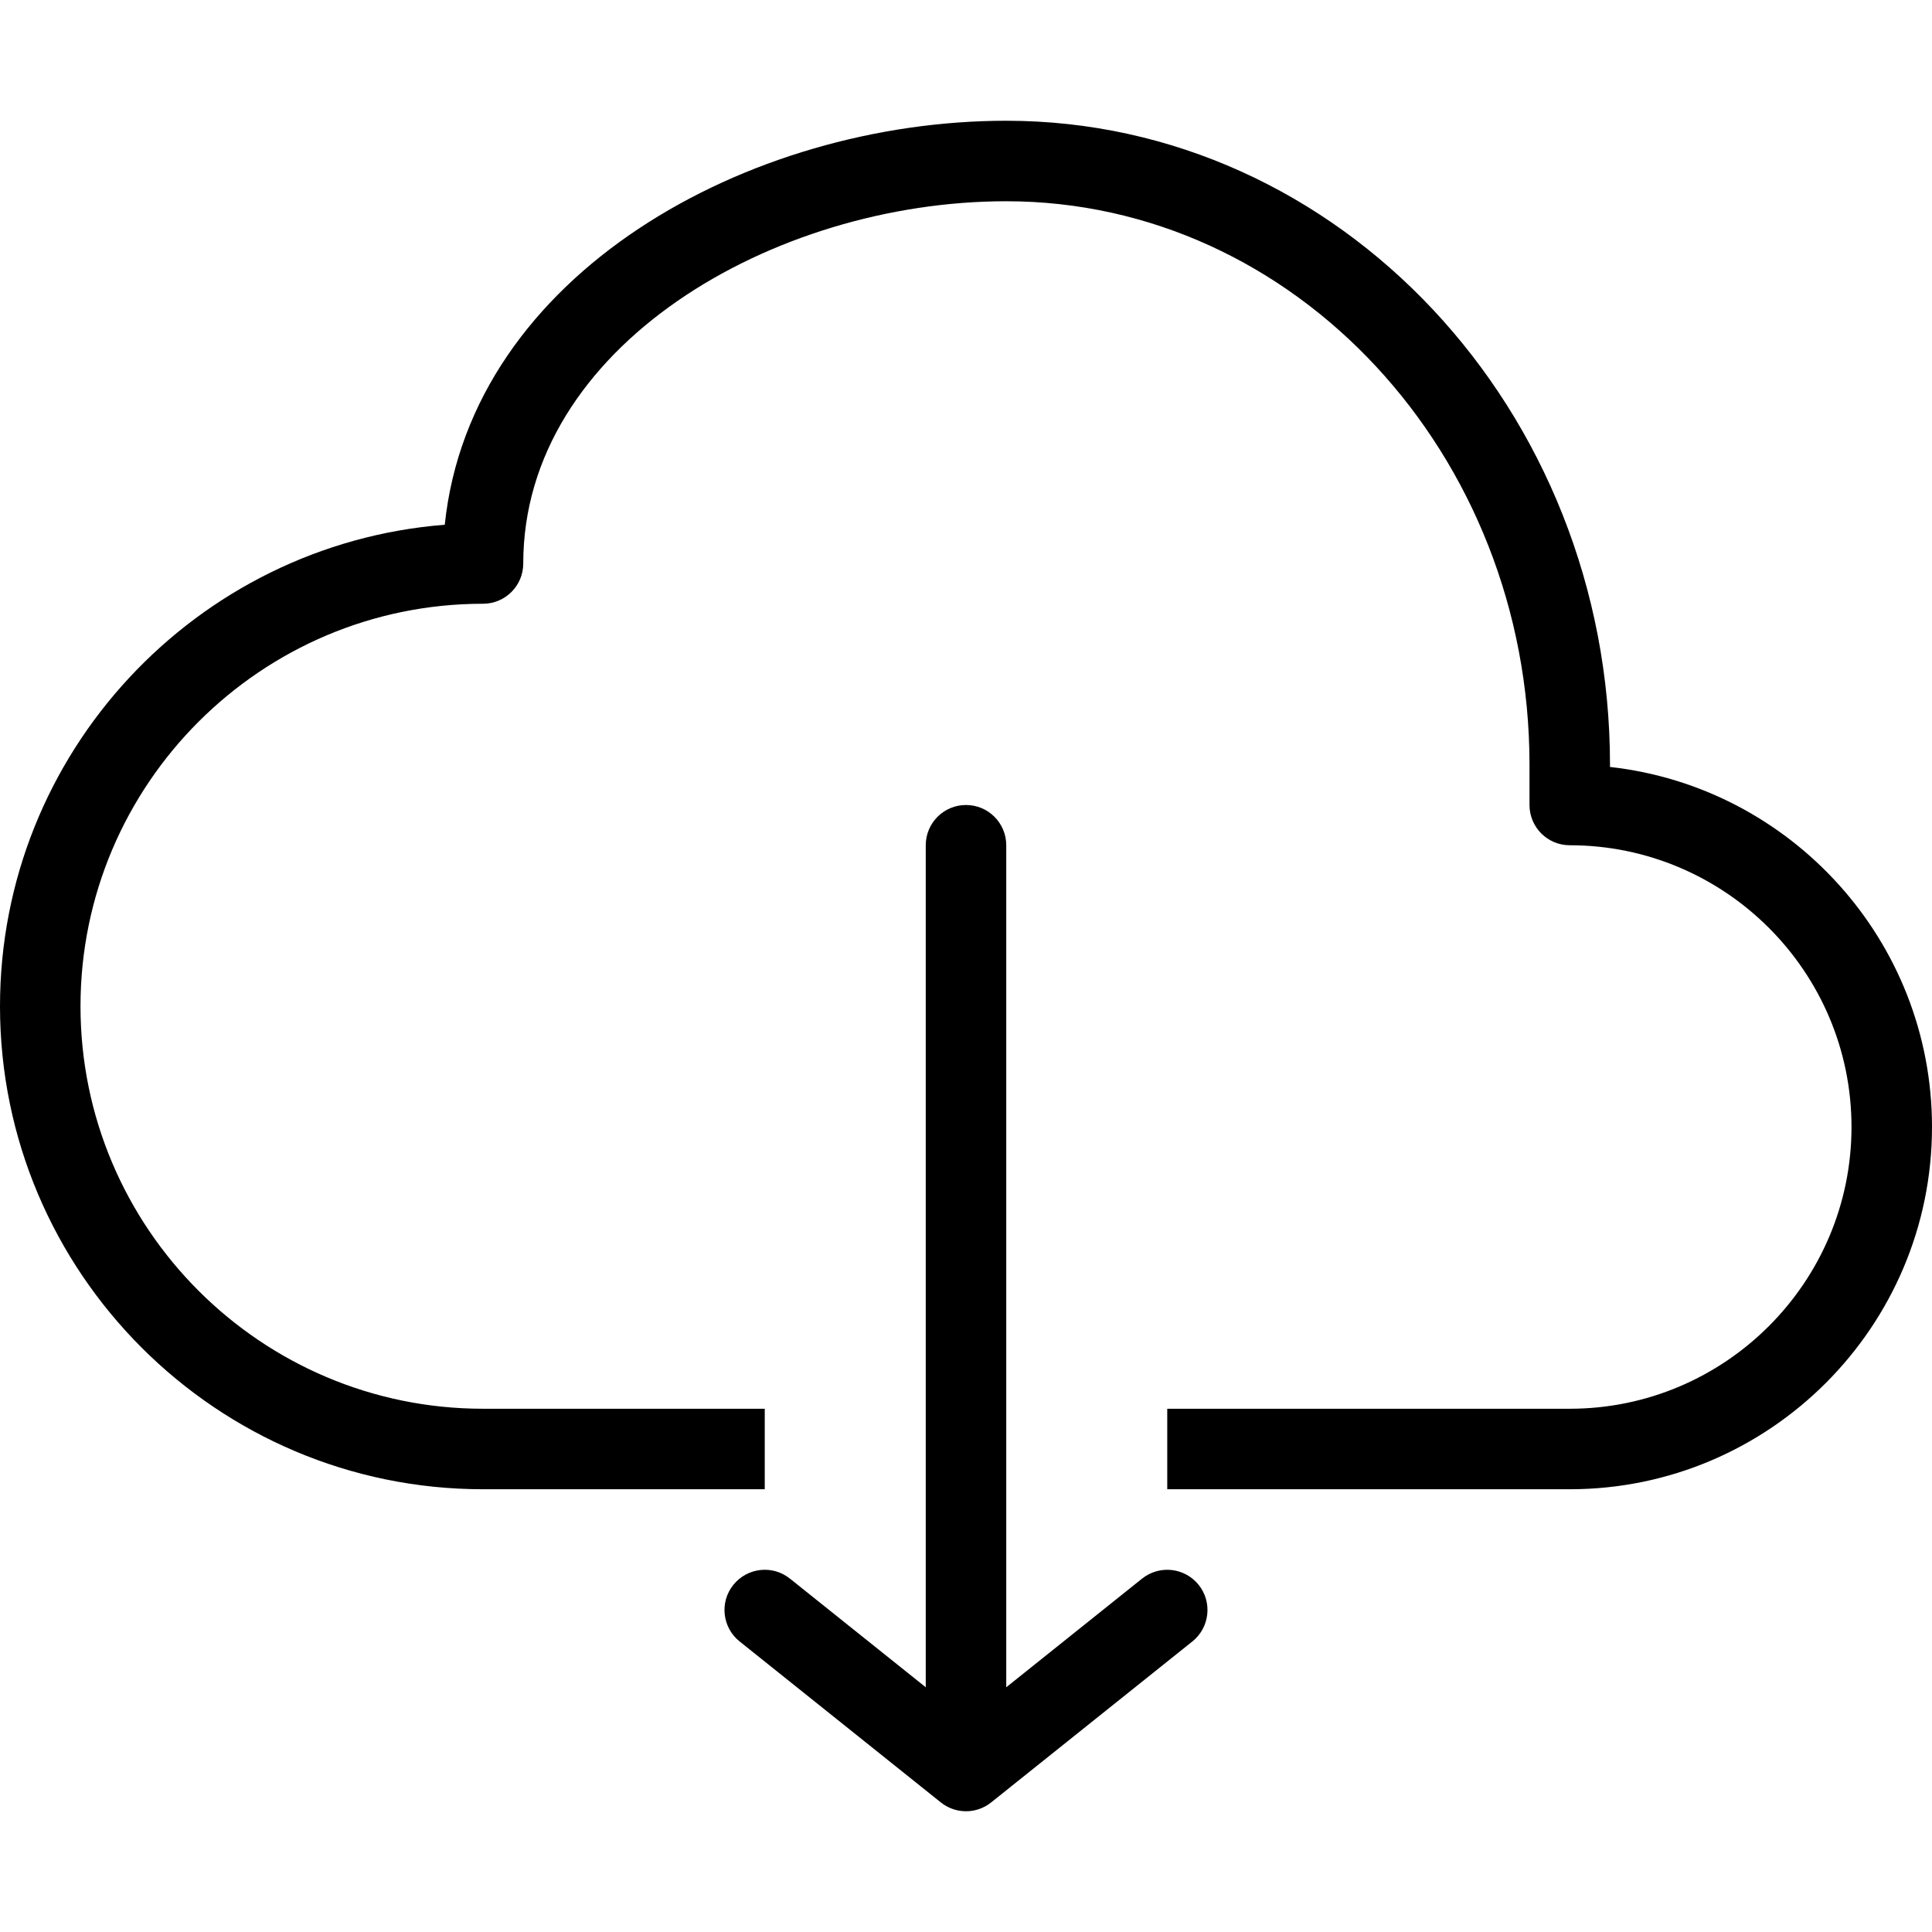
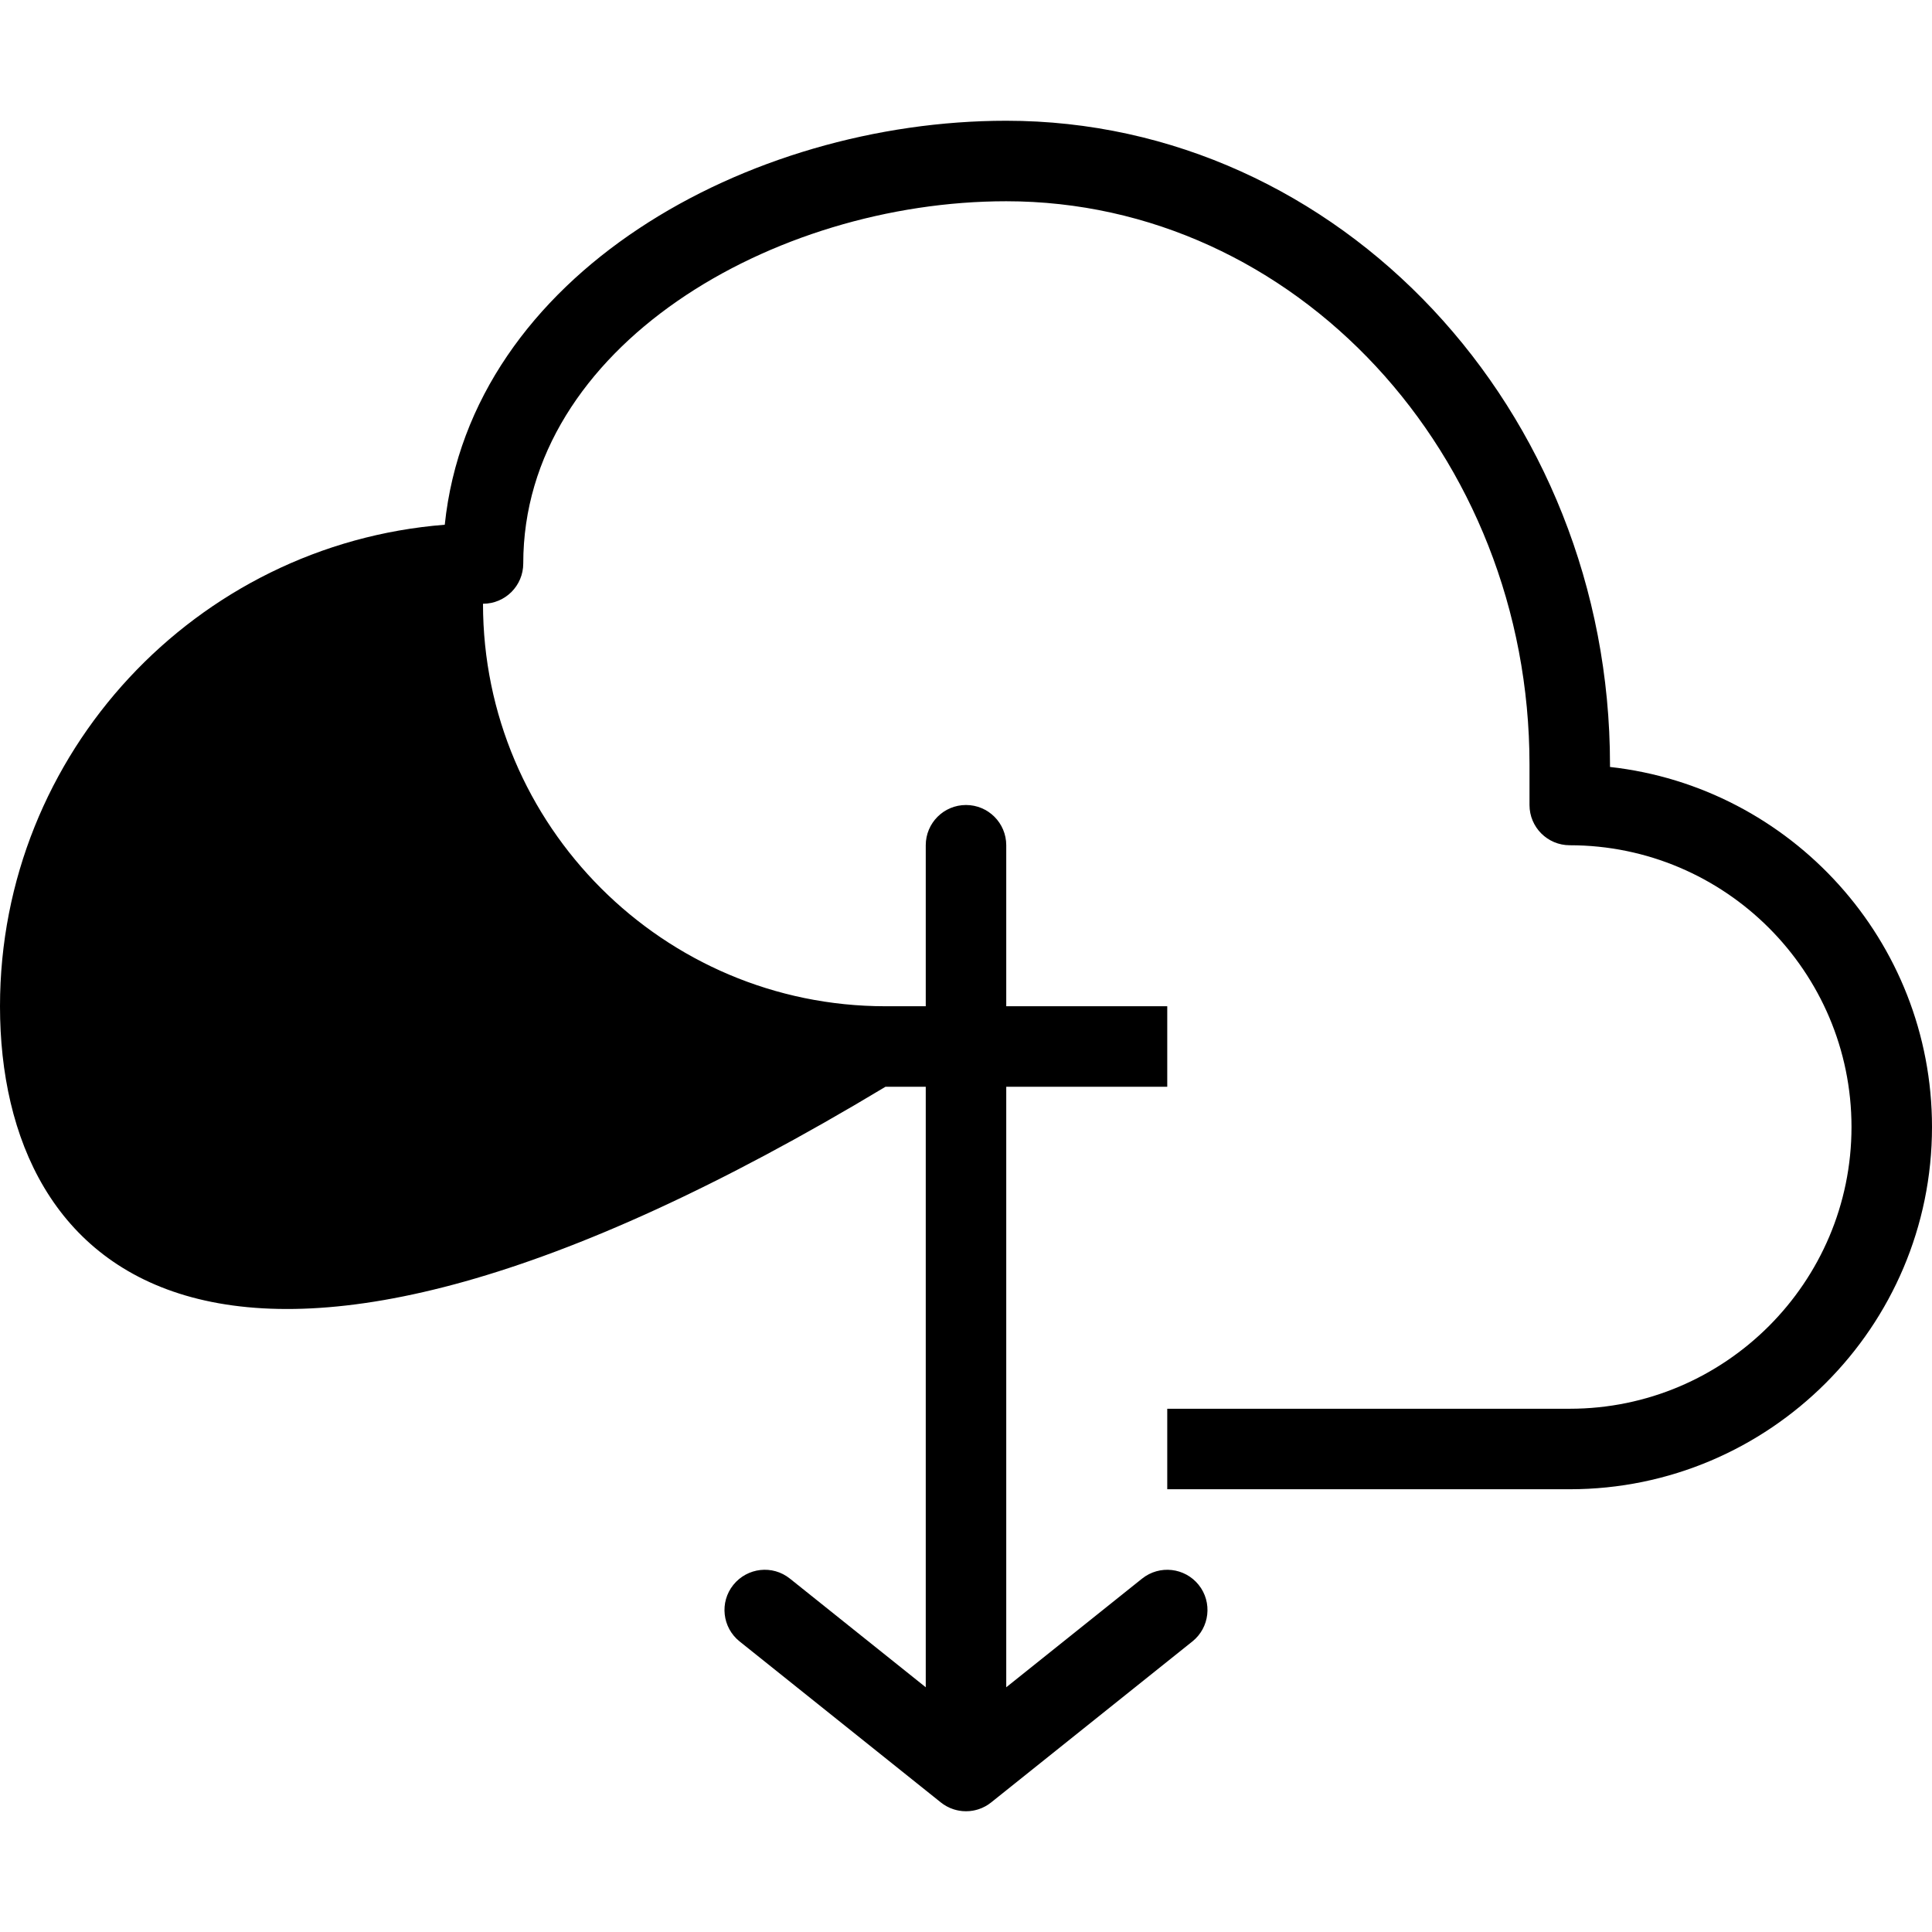
<svg xmlns="http://www.w3.org/2000/svg" version="1.1" x="0px" y="0px" viewBox="0 0 48 48" style="enable-background:new 0 0 48 48;" xml:space="preserve" width="48px" height="48px">
-   <path d="M39,37H29v-2h10c3.859,0,7-3.141,7-7c0-3.86-3.141-7-7-7c-0.553,0-1-0.448-1-1v-1c0-7.72-5.832-14-13-14  c-5.795,0-12,3.616-12,9c0,0.552-0.447,1-1,1C6.486,15,2,19.486,2,25c0,5.514,4.486,10,10,10h7v2h-7C5.383,37,0,31.617,0,25  c0-6.297,4.875-11.477,11.05-11.963C11.698,6.81,18.591,3,25,3c8.271,0,15,7.178,15,16v0.055c4.494,0.499,8,4.32,8,8.945  C48,32.962,43.963,37,39,37z M24,45c-0.553,0-1-0.448-1-1V21c0-0.552,0.447-1,1-1c0.553,0,1,0.448,1,1v23C25,44.552,24.553,45,24,45  z M24,45c-0.221,0-0.441-0.073-0.625-0.219l-5-4c-0.432-0.346-0.501-0.975-0.156-1.405c0.348-0.431,0.975-0.502,1.406-0.156  L24,42.72l4.375-3.5c0.434-0.346,1.061-0.274,1.406,0.156c0.345,0.431,0.273,1.062-0.156,1.405l-5,4C24.441,44.927,24.221,45,24,45z  " />
+   <path d="M39,37H29v-2h10c3.859,0,7-3.141,7-7c0-3.86-3.141-7-7-7c-0.553,0-1-0.448-1-1v-1c0-7.72-5.832-14-13-14  c-5.795,0-12,3.616-12,9c0,0.552-0.447,1-1,1c0,5.514,4.486,10,10,10h7v2h-7C5.383,37,0,31.617,0,25  c0-6.297,4.875-11.477,11.05-11.963C11.698,6.81,18.591,3,25,3c8.271,0,15,7.178,15,16v0.055c4.494,0.499,8,4.32,8,8.945  C48,32.962,43.963,37,39,37z M24,45c-0.553,0-1-0.448-1-1V21c0-0.552,0.447-1,1-1c0.553,0,1,0.448,1,1v23C25,44.552,24.553,45,24,45  z M24,45c-0.221,0-0.441-0.073-0.625-0.219l-5-4c-0.432-0.346-0.501-0.975-0.156-1.405c0.348-0.431,0.975-0.502,1.406-0.156  L24,42.72l4.375-3.5c0.434-0.346,1.061-0.274,1.406,0.156c0.345,0.431,0.273,1.062-0.156,1.405l-5,4C24.441,44.927,24.221,45,24,45z  " />
</svg>